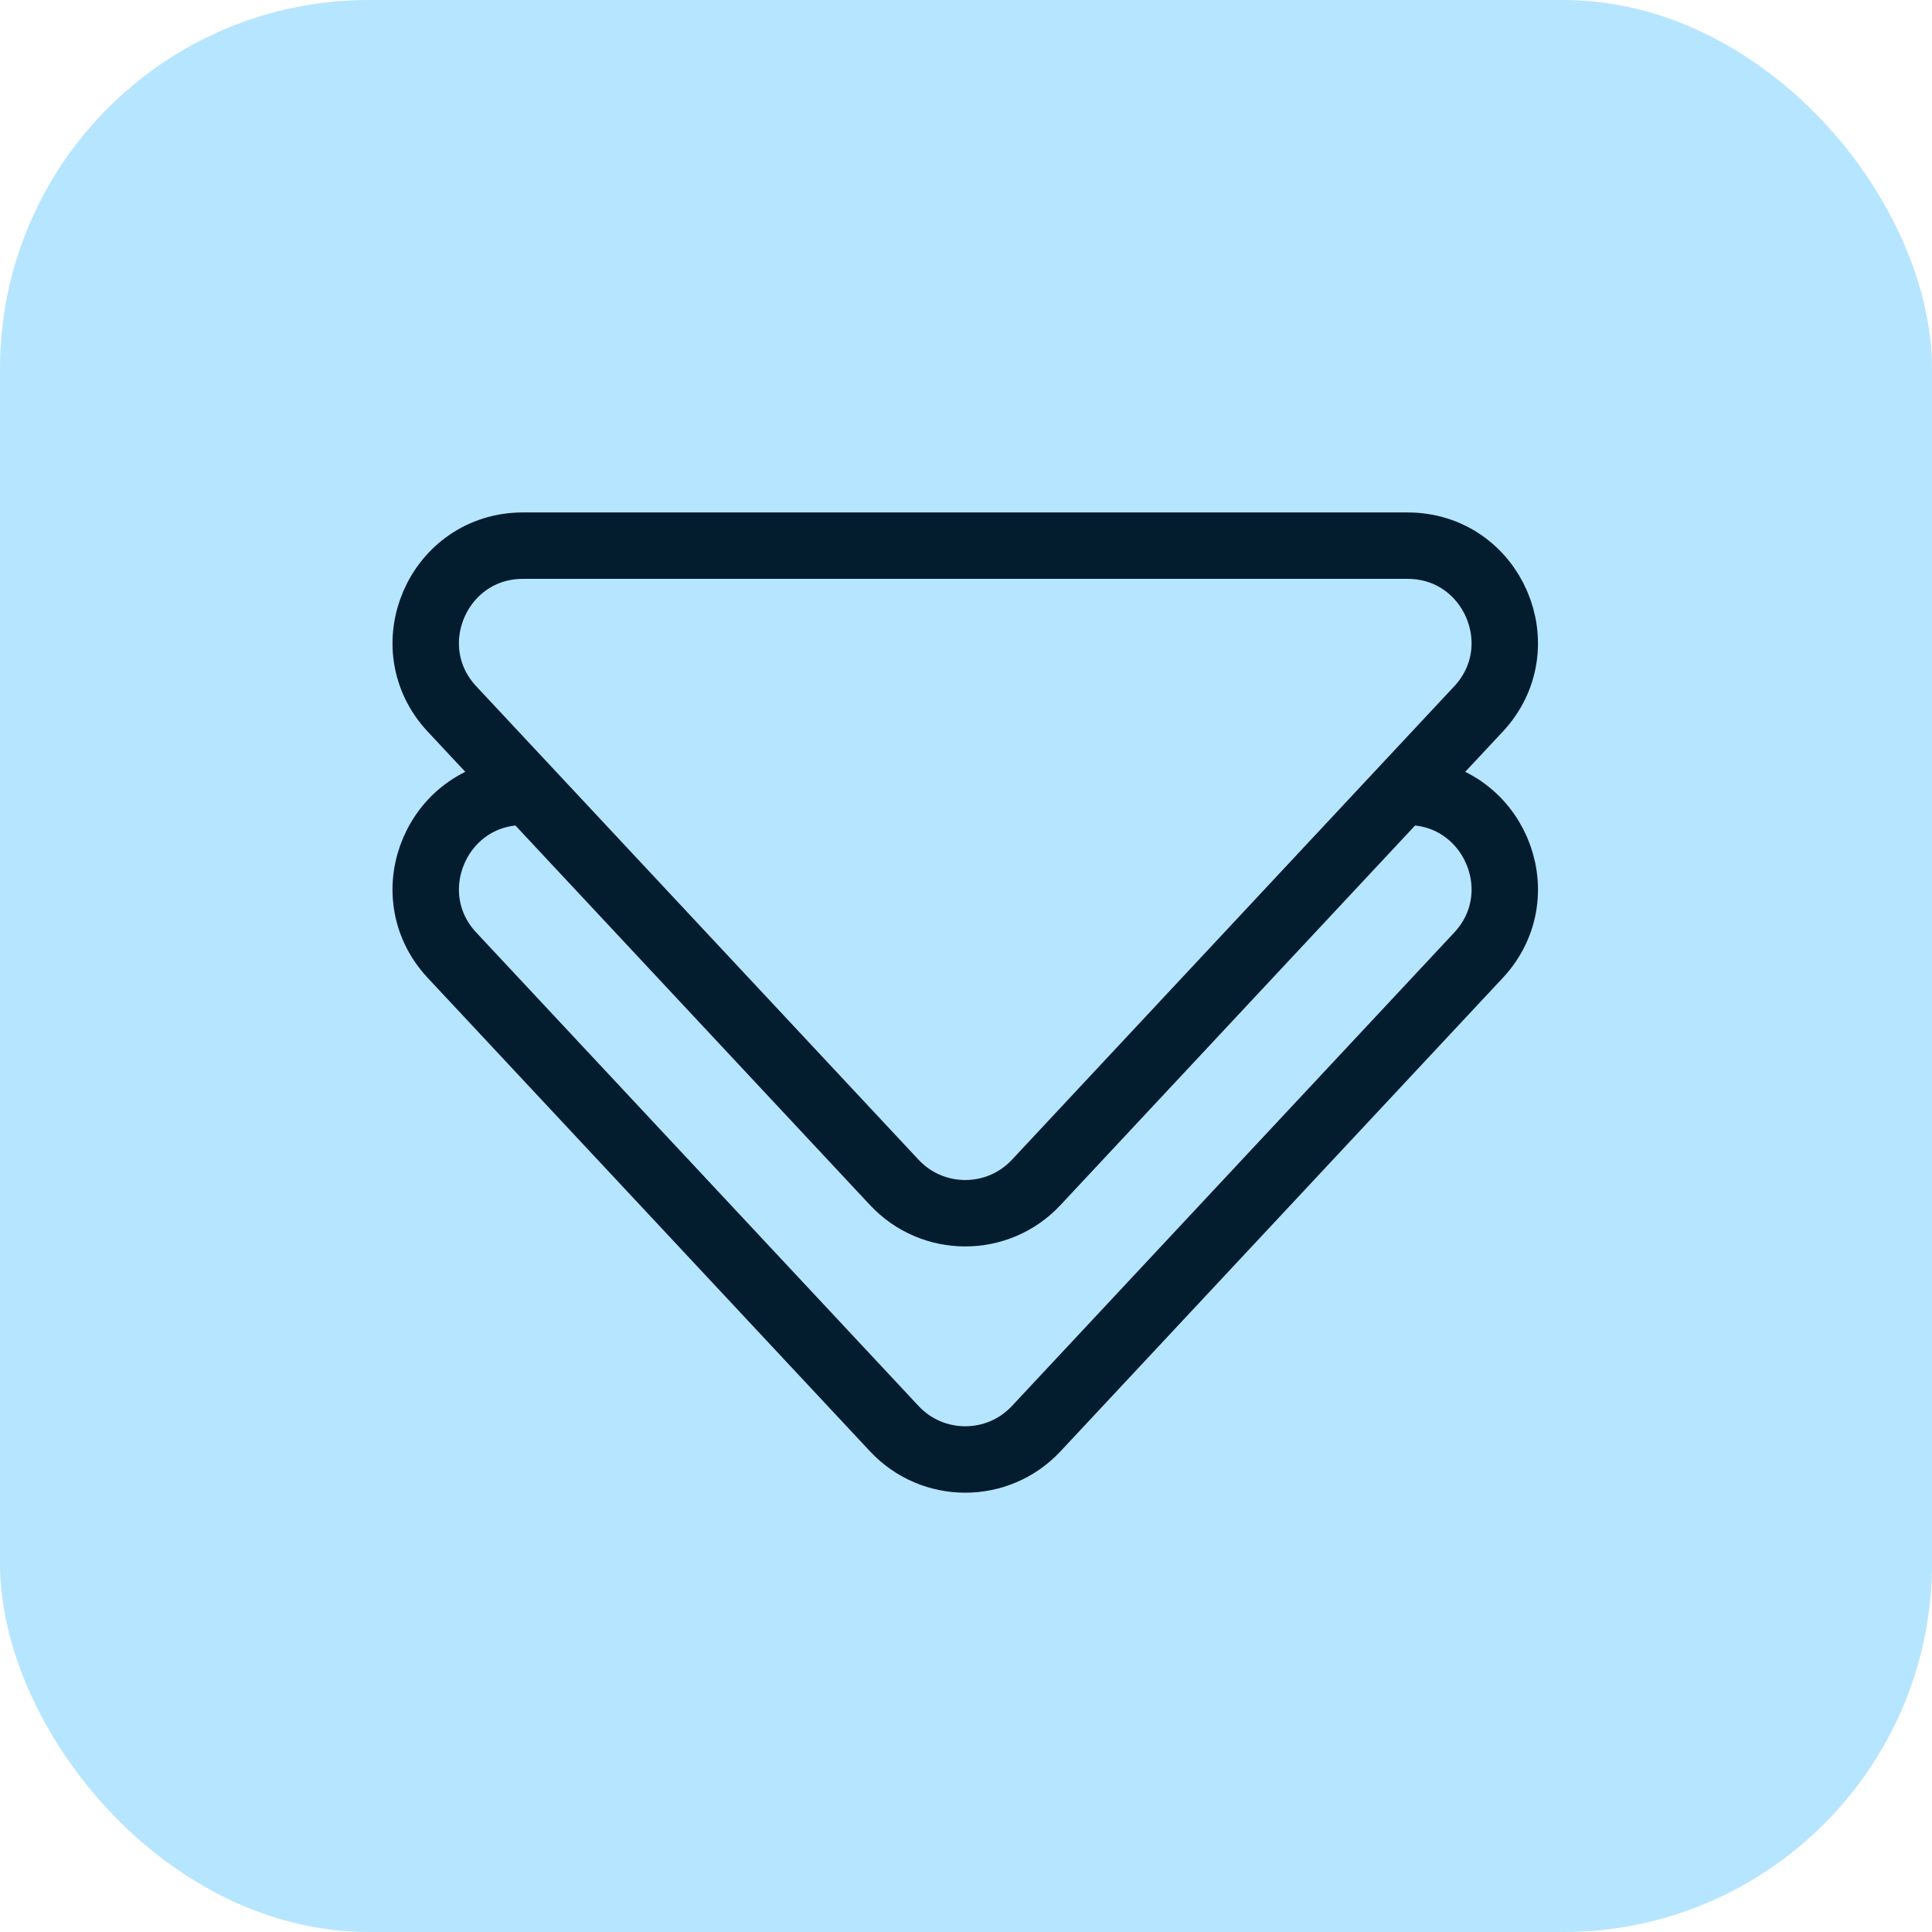
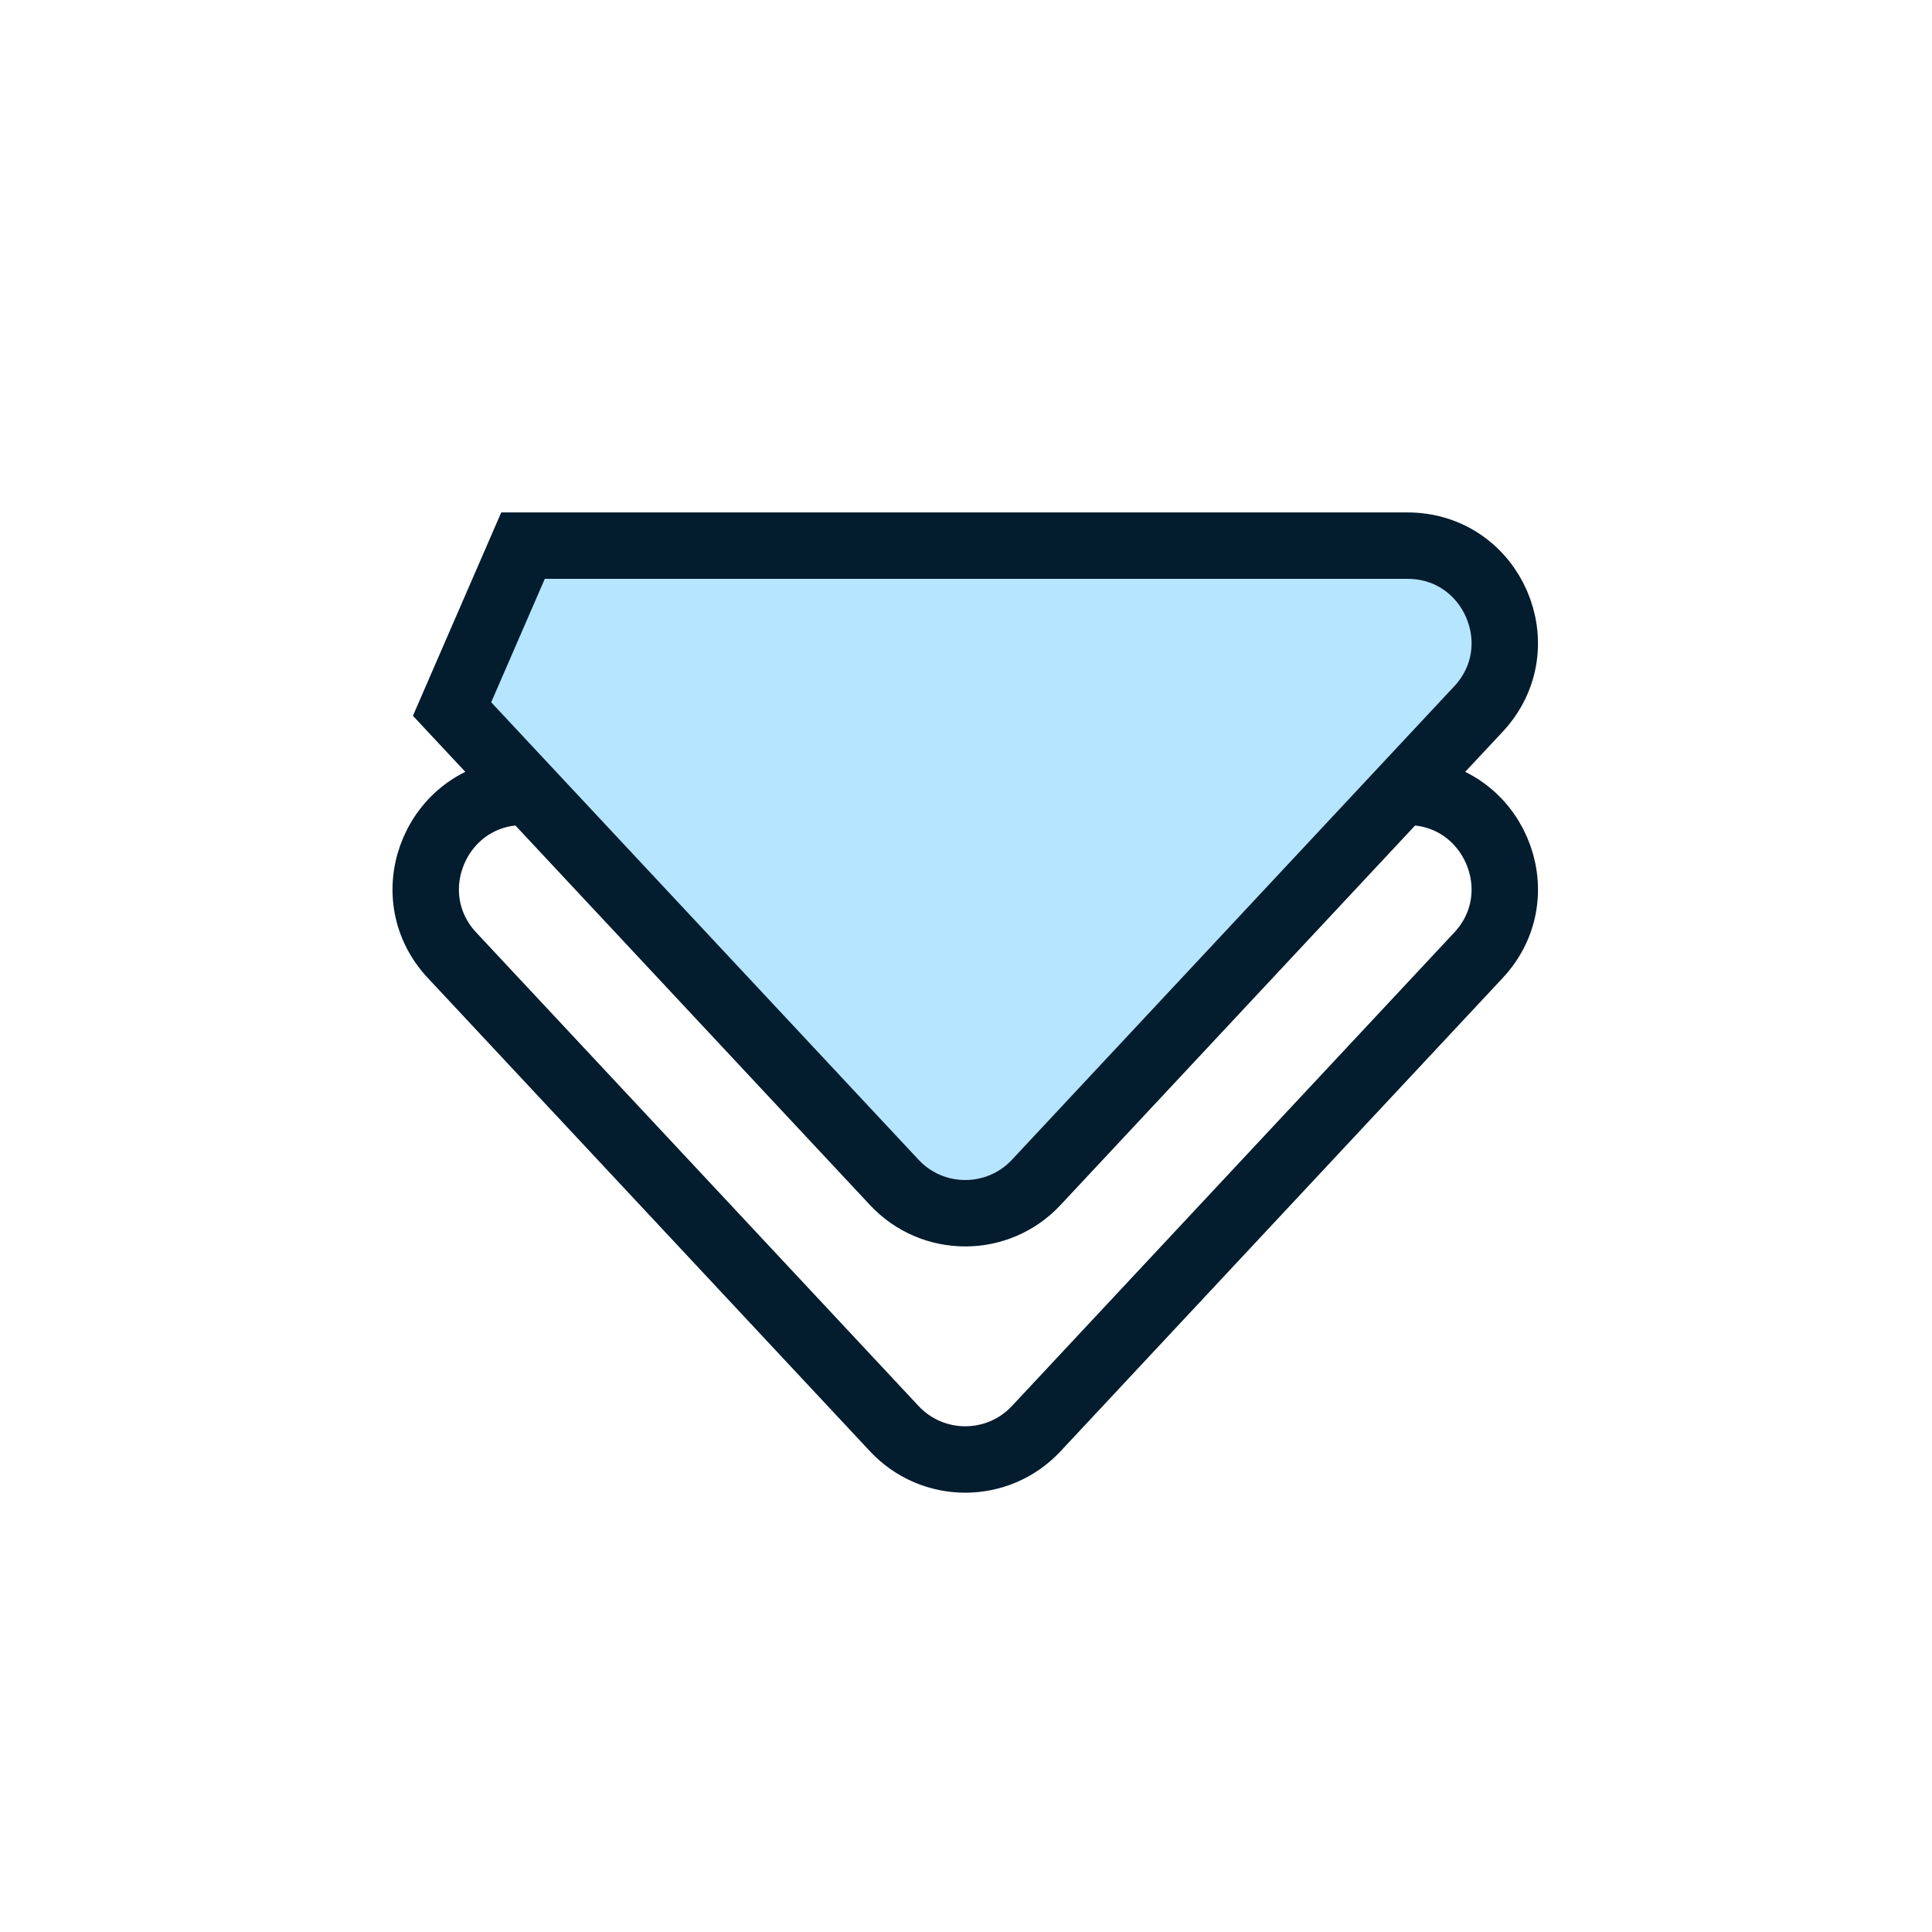
<svg xmlns="http://www.w3.org/2000/svg" width="514" height="514" viewBox="0 0 514 514" fill="none">
-   <rect width="514" height="514" rx="98.1" fill="#B6E5FF" />
  <path d="M120.267 254.15L237.922 380.09C248.134 391.022 265.467 391.022 275.679 380.09L393.334 254.15C408.759 237.639 397.051 210.679 374.455 210.679L139.146 210.679C116.55 210.679 104.842 237.639 120.267 254.15Z" stroke="#031C2E" stroke-width="17.67" />
-   <path d="M120.268 188.636L237.923 314.576C248.134 325.507 265.467 325.507 275.678 314.576L393.333 188.636C408.757 172.125 397.05 145.166 374.455 145.166L139.146 145.166C116.551 145.166 104.844 172.125 120.268 188.636Z" fill="#B6E5FF" stroke="#031C2E" stroke-width="17.668" />
+   <path d="M120.268 188.636L237.923 314.576C248.134 325.507 265.467 325.507 275.678 314.576L393.333 188.636C408.757 172.125 397.05 145.166 374.455 145.166L139.146 145.166Z" fill="#B6E5FF" stroke="#031C2E" stroke-width="17.668" />
</svg>